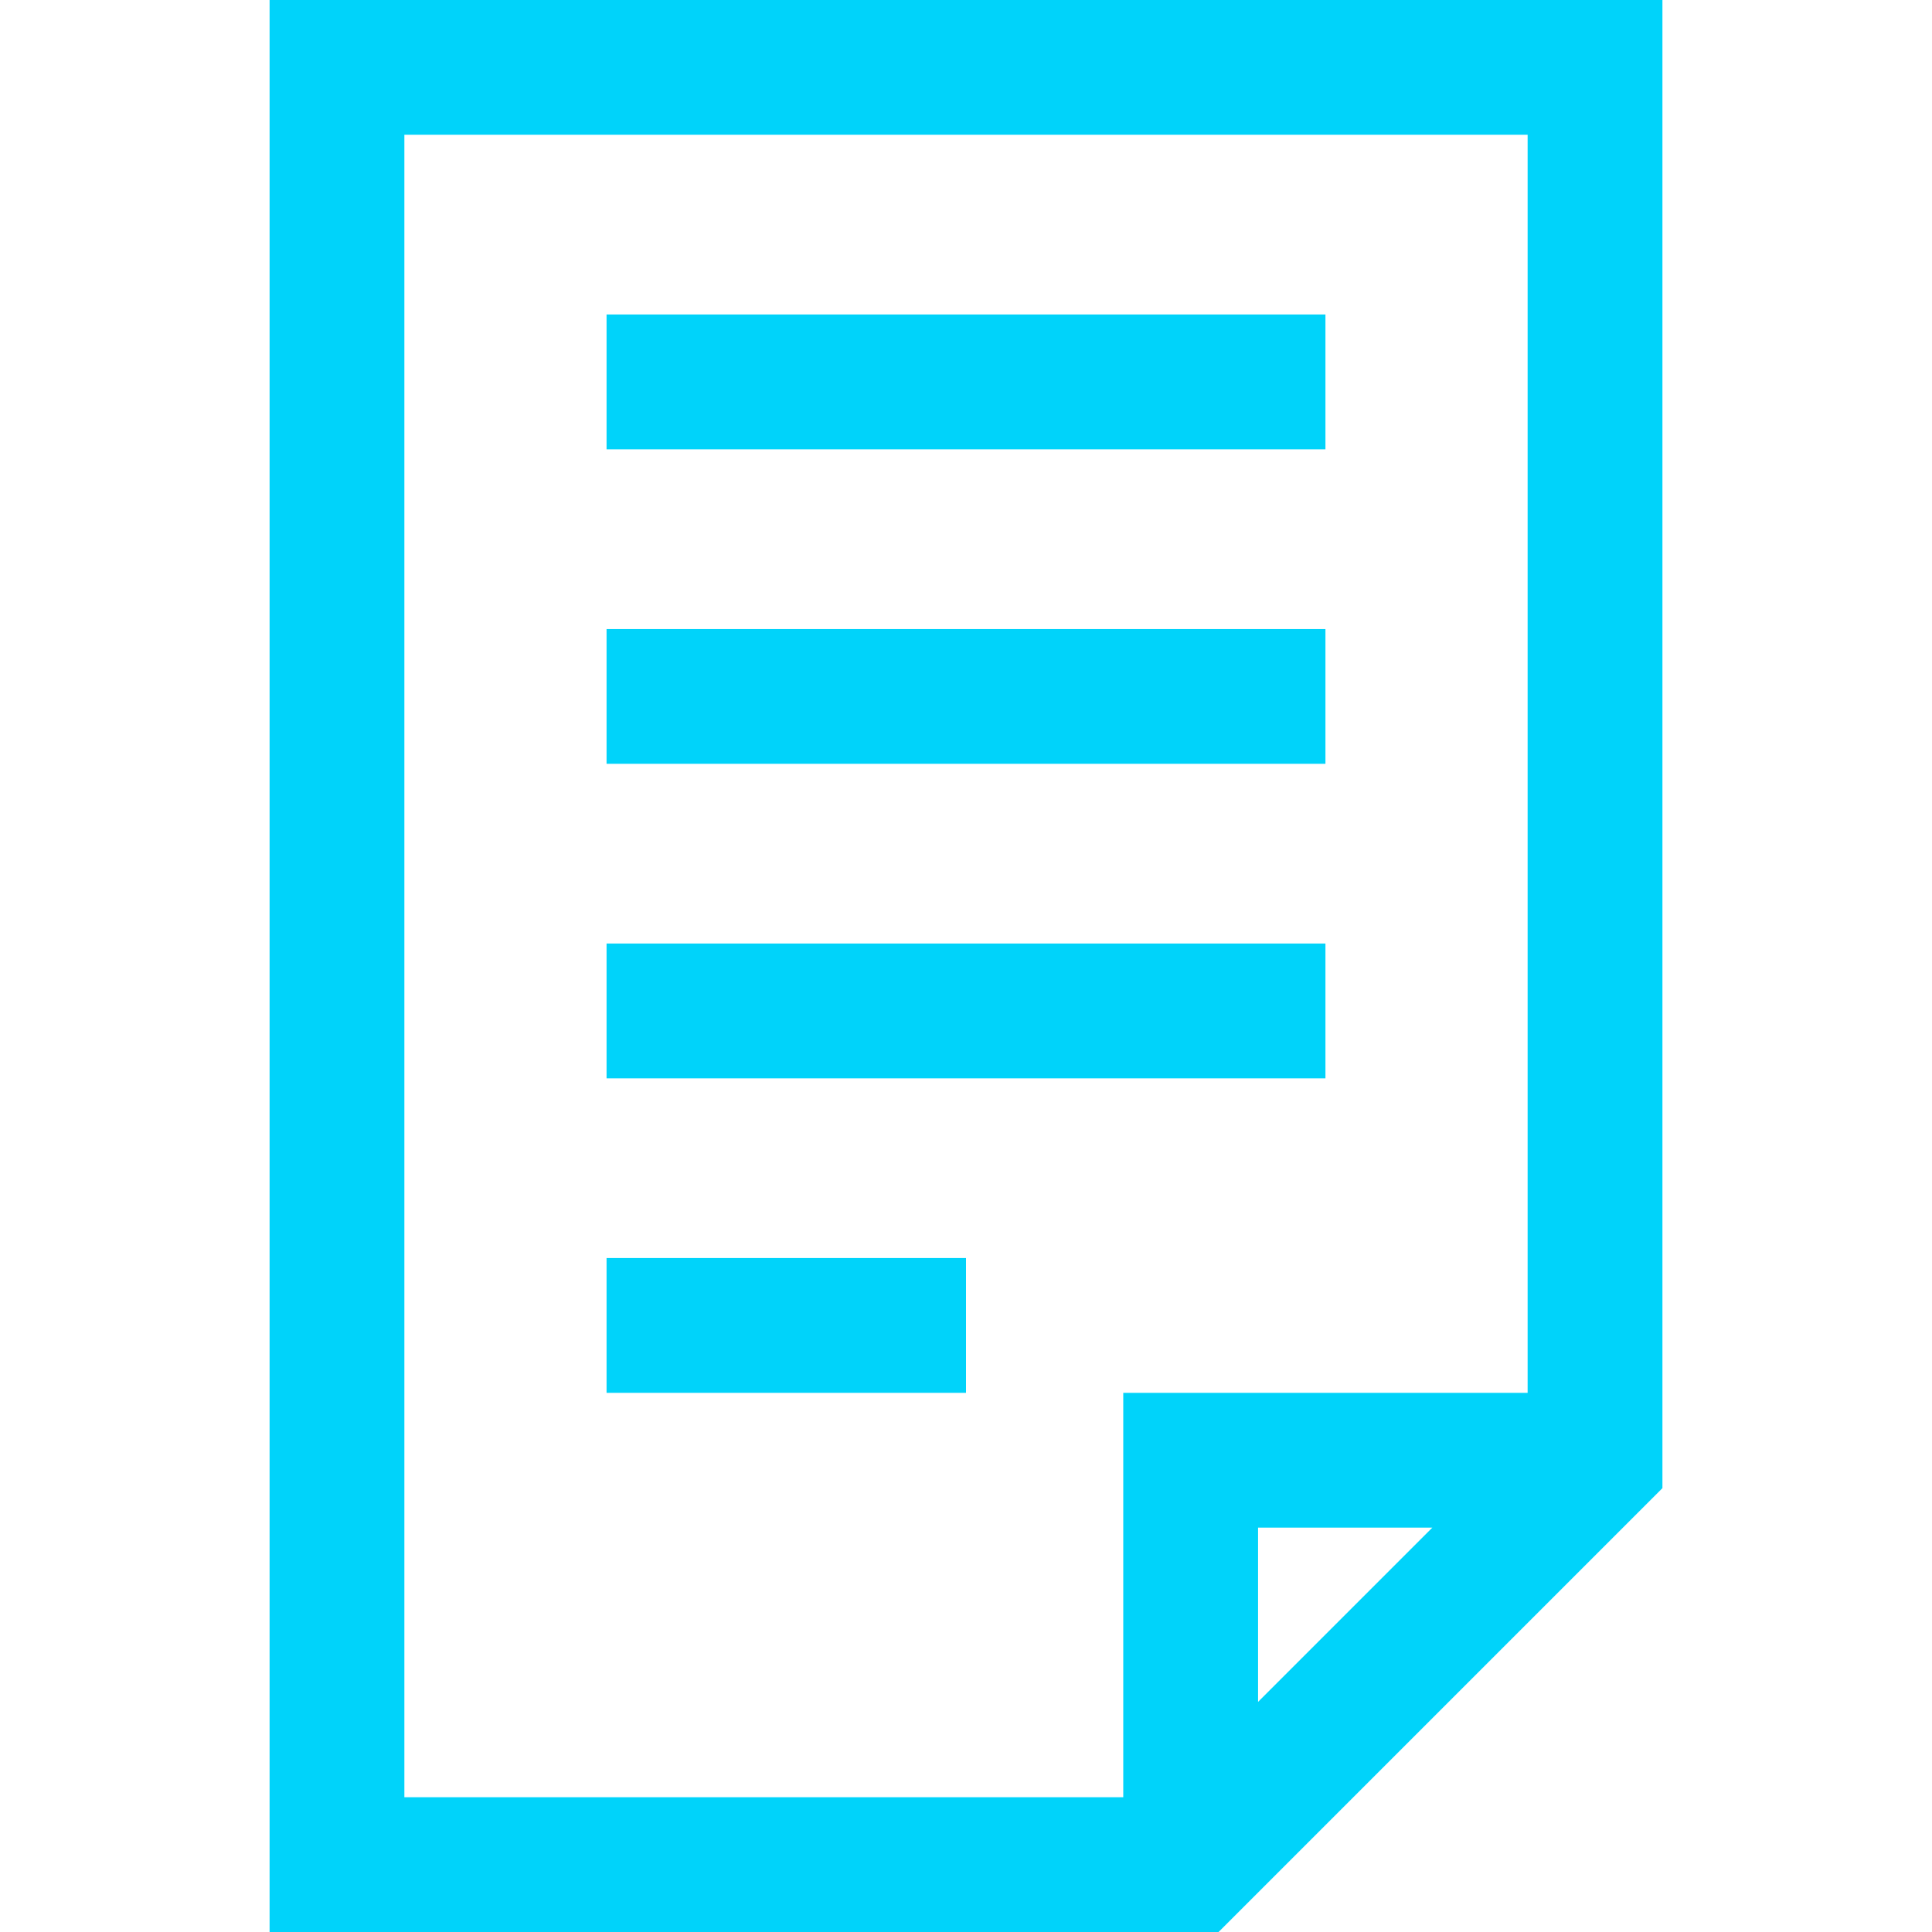
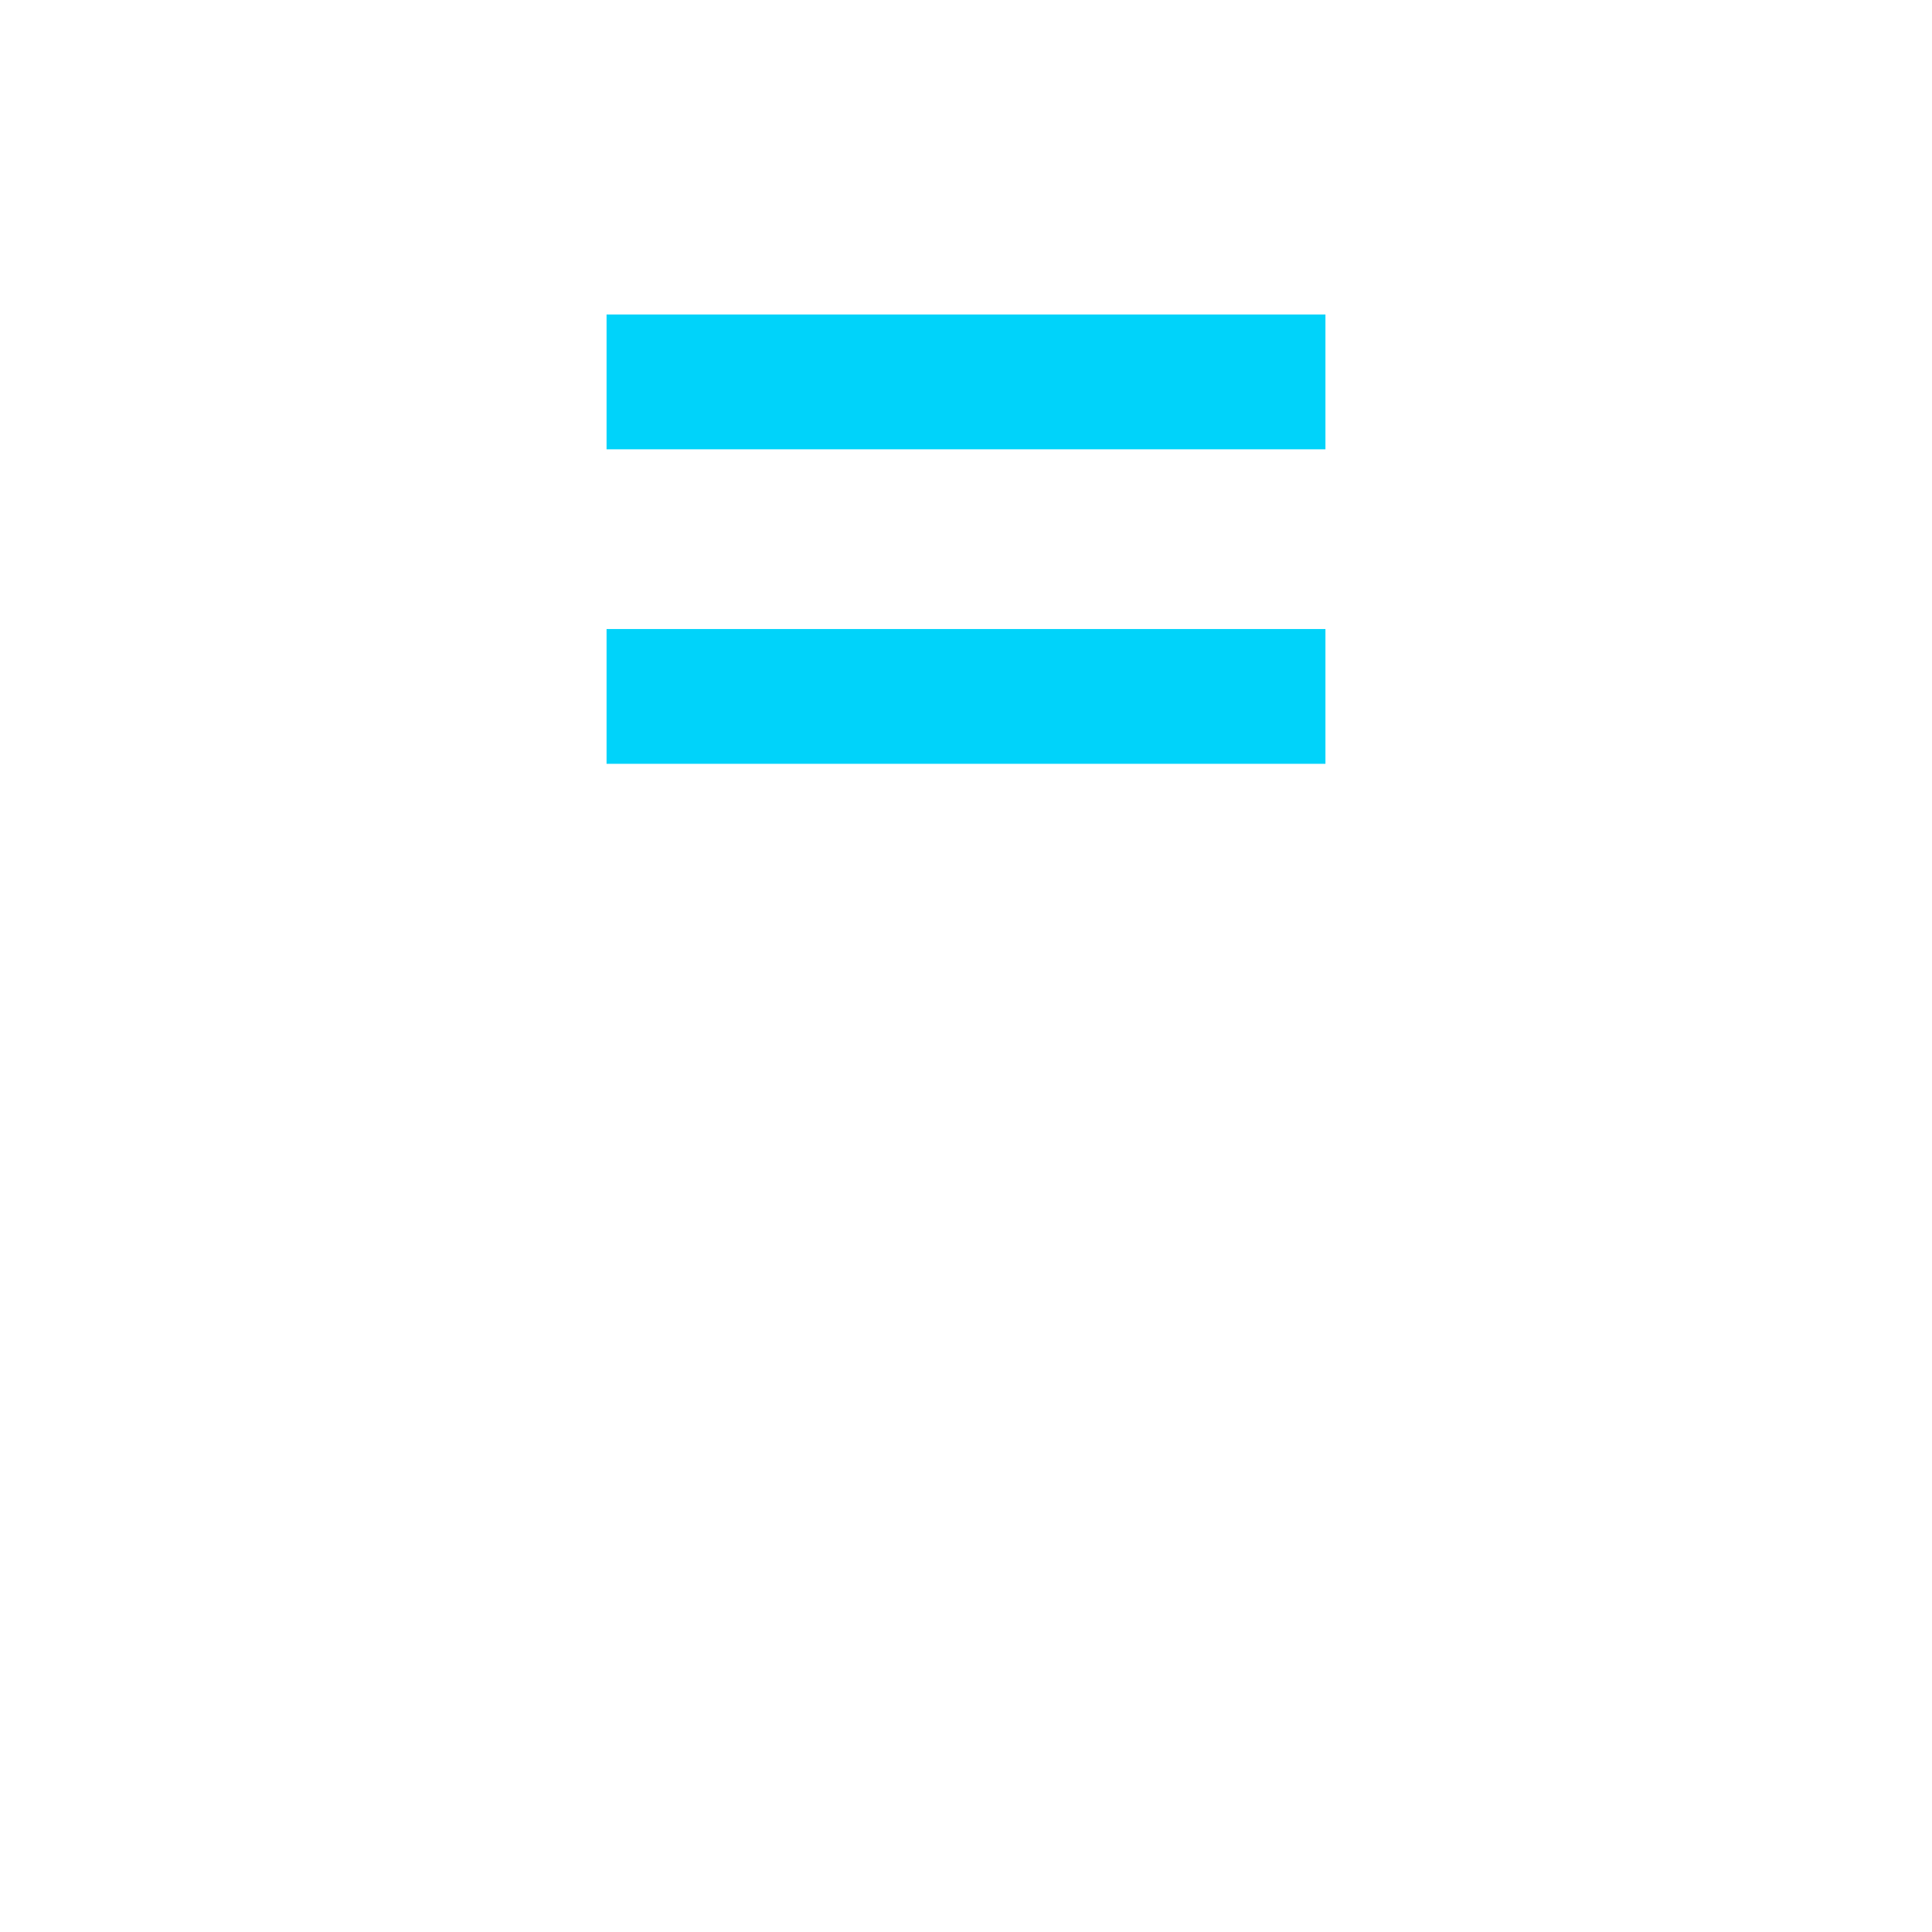
<svg xmlns="http://www.w3.org/2000/svg" width="89" height="89" viewBox="0 0 89 89" fill="none">
-   <path d="M12.419 0V89H56.135L76.582 68.553V0H12.419ZM57.954 78.4V70.372H65.982L57.954 78.4ZM70.372 64.163H51.744V82.791H18.628V6.209H70.372V64.163Z" fill="#00D3FA" />
  <path d="M61.058 14.488H27.942V20.698H61.058V14.488Z" fill="#00D3FA" />
  <path d="M61.058 28.977H27.942V35.186H61.058V28.977Z" fill="#00D3FA" />
-   <path d="M61.058 43.465H27.942V49.675H61.058V43.465Z" fill="#00D3FA" />
-   <path d="M44.5 57.953H27.942V64.163H44.5V57.953Z" fill="#00D3FA" />
</svg>